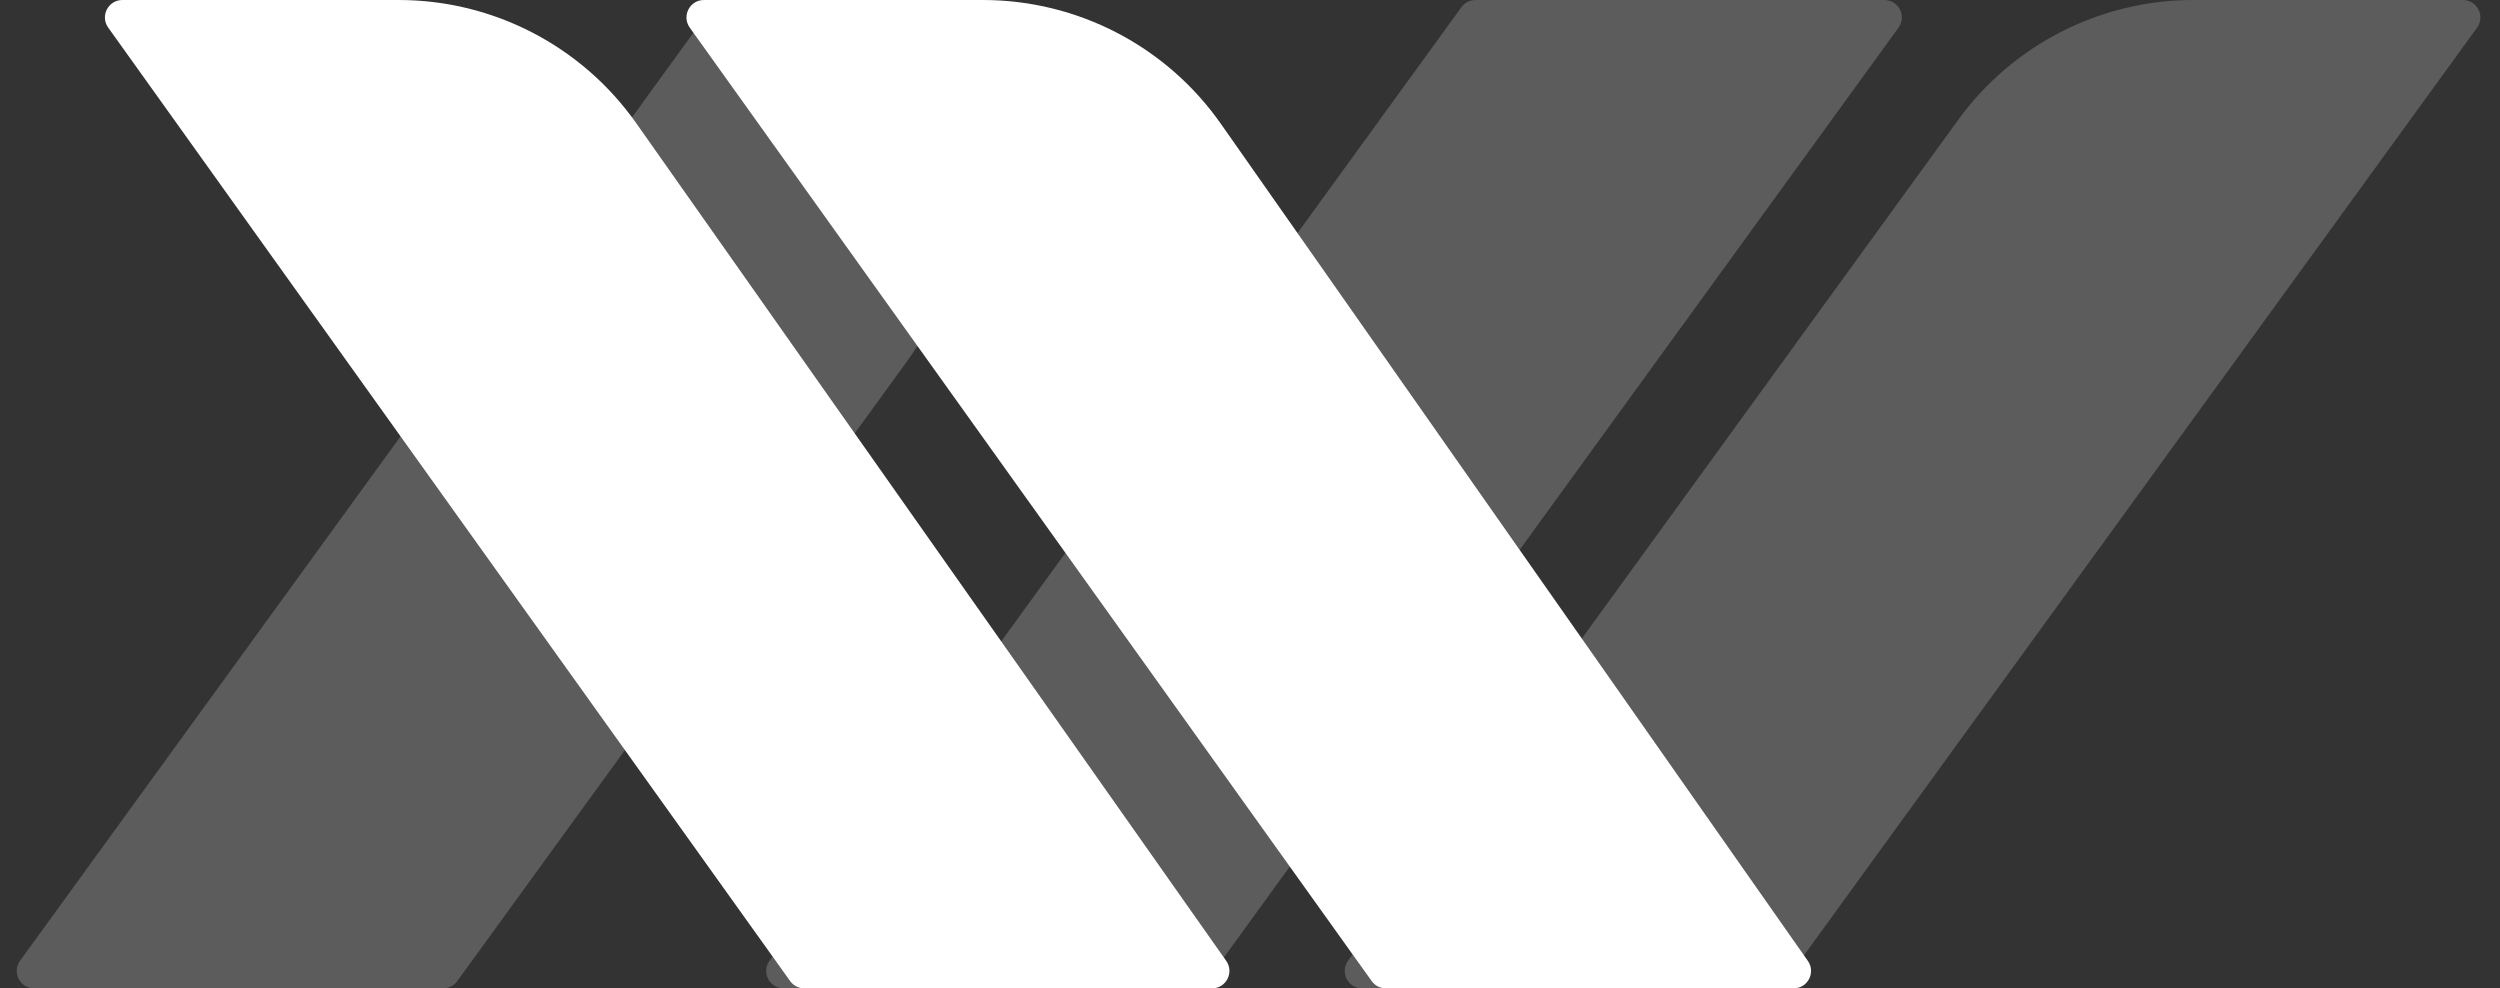
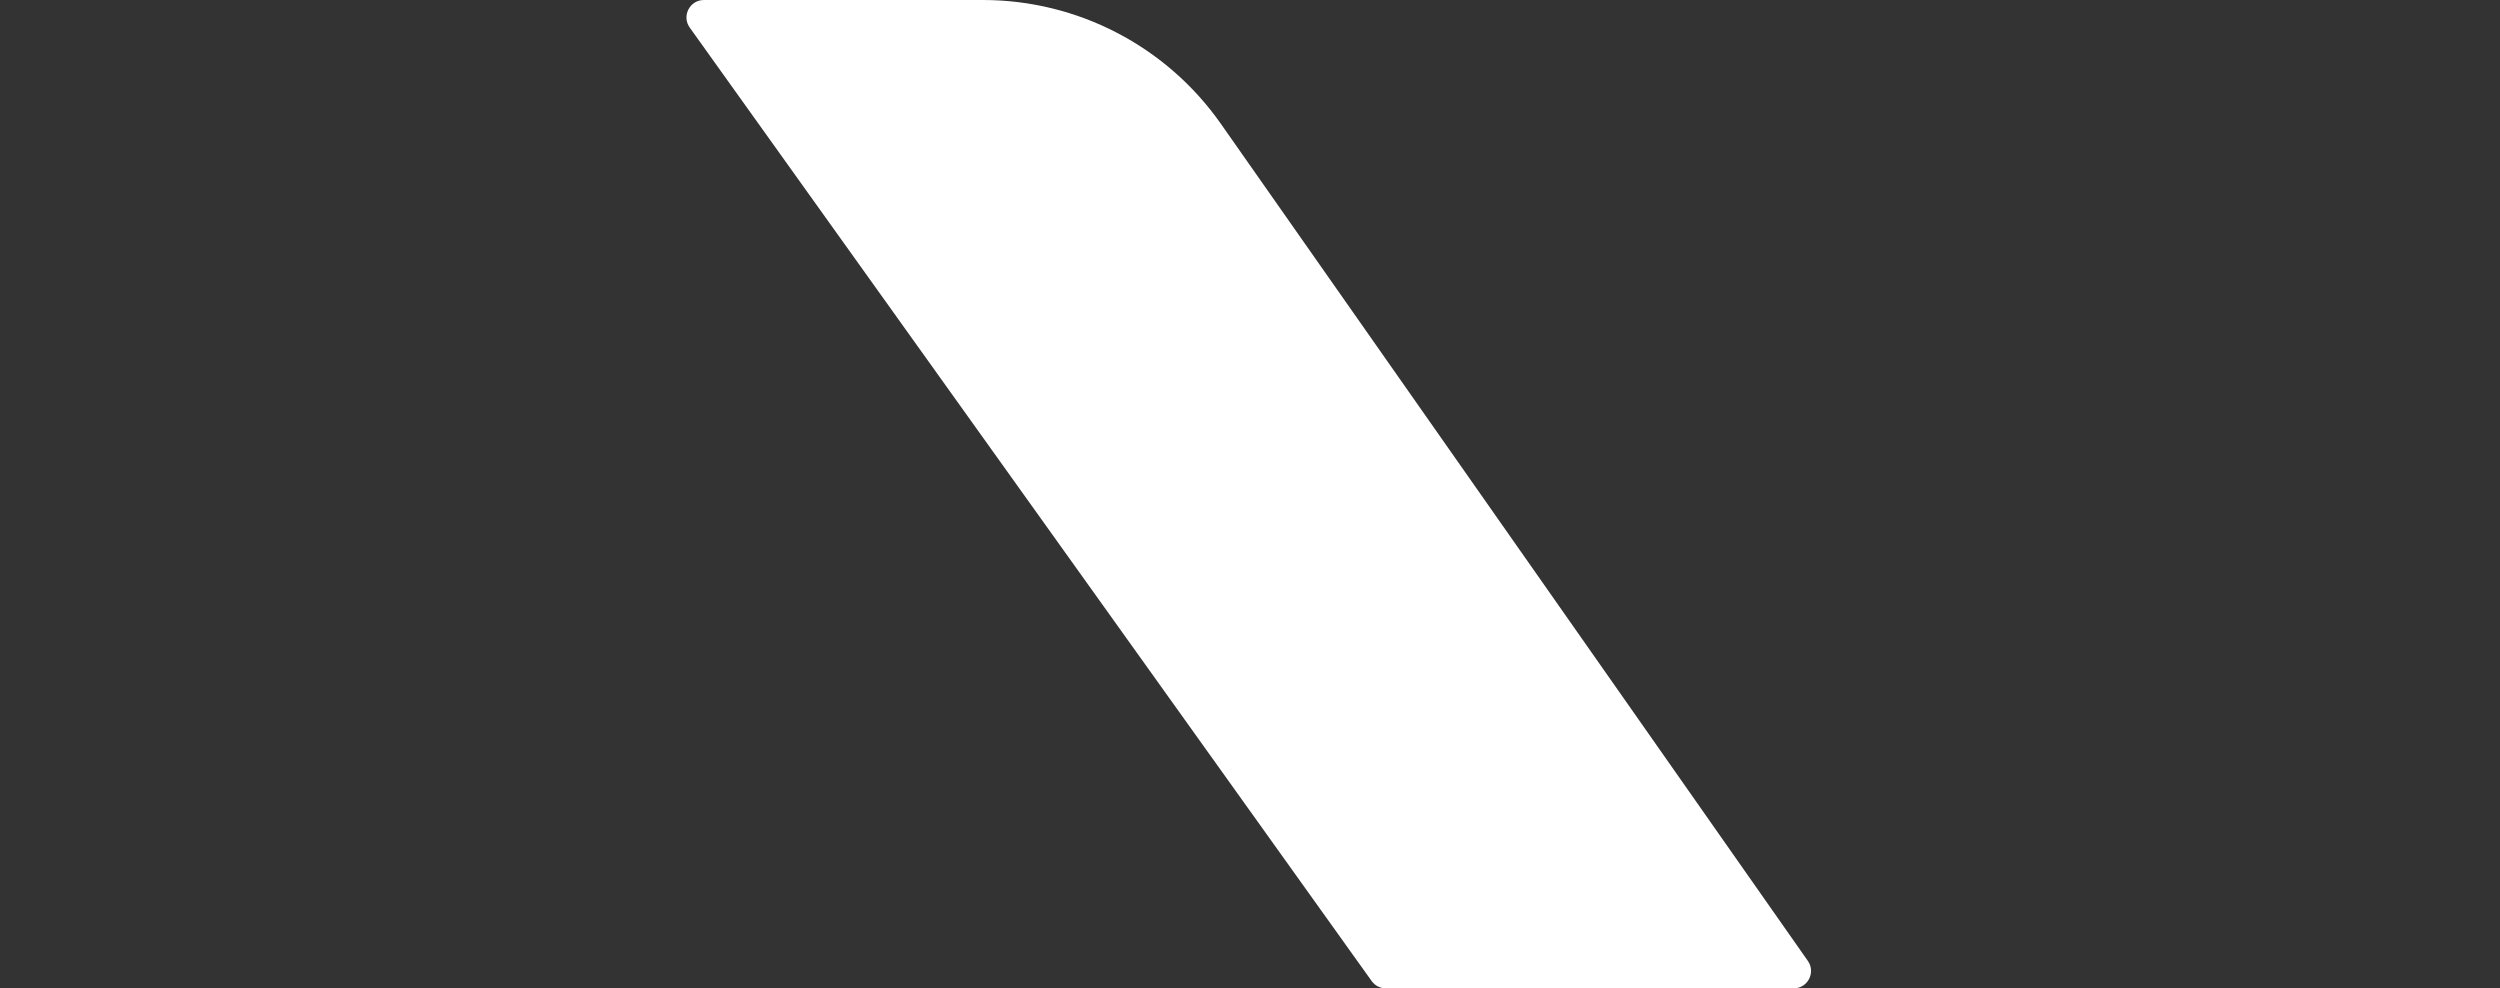
<svg xmlns="http://www.w3.org/2000/svg" width="86" height="34" viewBox="0 0 86 34" fill="none">
  <rect x="0" y="0" width="86" height="34" fill="#333333" stroke="none" />
-   <path opacity="0.2" d="M15.728 33.752L31.228 12.392C34.973 7.231 31.286 0 24.909 0C24.759 0 24.618 0.072 24.53 0.193L0.691 33.048C0.403 33.444 0.686 34 1.176 34H15.243C15.435 34 15.615 33.908 15.728 33.752Z" fill="white" />
-   <path opacity="0.2" d="M41.509 33.752L65.309 0.952C65.597 0.556 65.313 0 64.823 0H50.757C50.565 0 50.384 0.092 50.272 0.248L26.471 33.048C26.184 33.444 26.467 34 26.957 34H41.023C41.215 34 41.396 33.908 41.509 33.752Z" fill="white" />
-   <path opacity="0.2" d="M61.411 33.752L85.211 0.952C85.499 0.556 85.215 0 84.725 0H75.452C72.249 0 69.24 1.534 67.359 4.127L46.374 33.048C46.086 33.444 46.369 34 46.859 34H60.925C61.117 34 61.298 33.908 61.411 33.752Z" fill="white" />
-   <path d="M27.181 33.749L3.722 0.949C3.438 0.552 3.722 0 4.21 0H13.714C16.968 0 20.017 1.582 21.89 4.242L42.182 33.054C42.462 33.452 42.178 34 41.692 34H27.669C27.476 34 27.294 33.907 27.181 33.749Z" fill="white" />
  <path d="M47.186 33.749L23.727 0.949C23.443 0.552 23.727 0 24.215 0H33.81C37.07 0 40.126 1.589 41.998 4.259L62.191 33.056C62.469 33.453 62.185 34 61.699 34H47.674C47.481 34 47.299 33.907 47.186 33.749Z" fill="white" />
</svg>